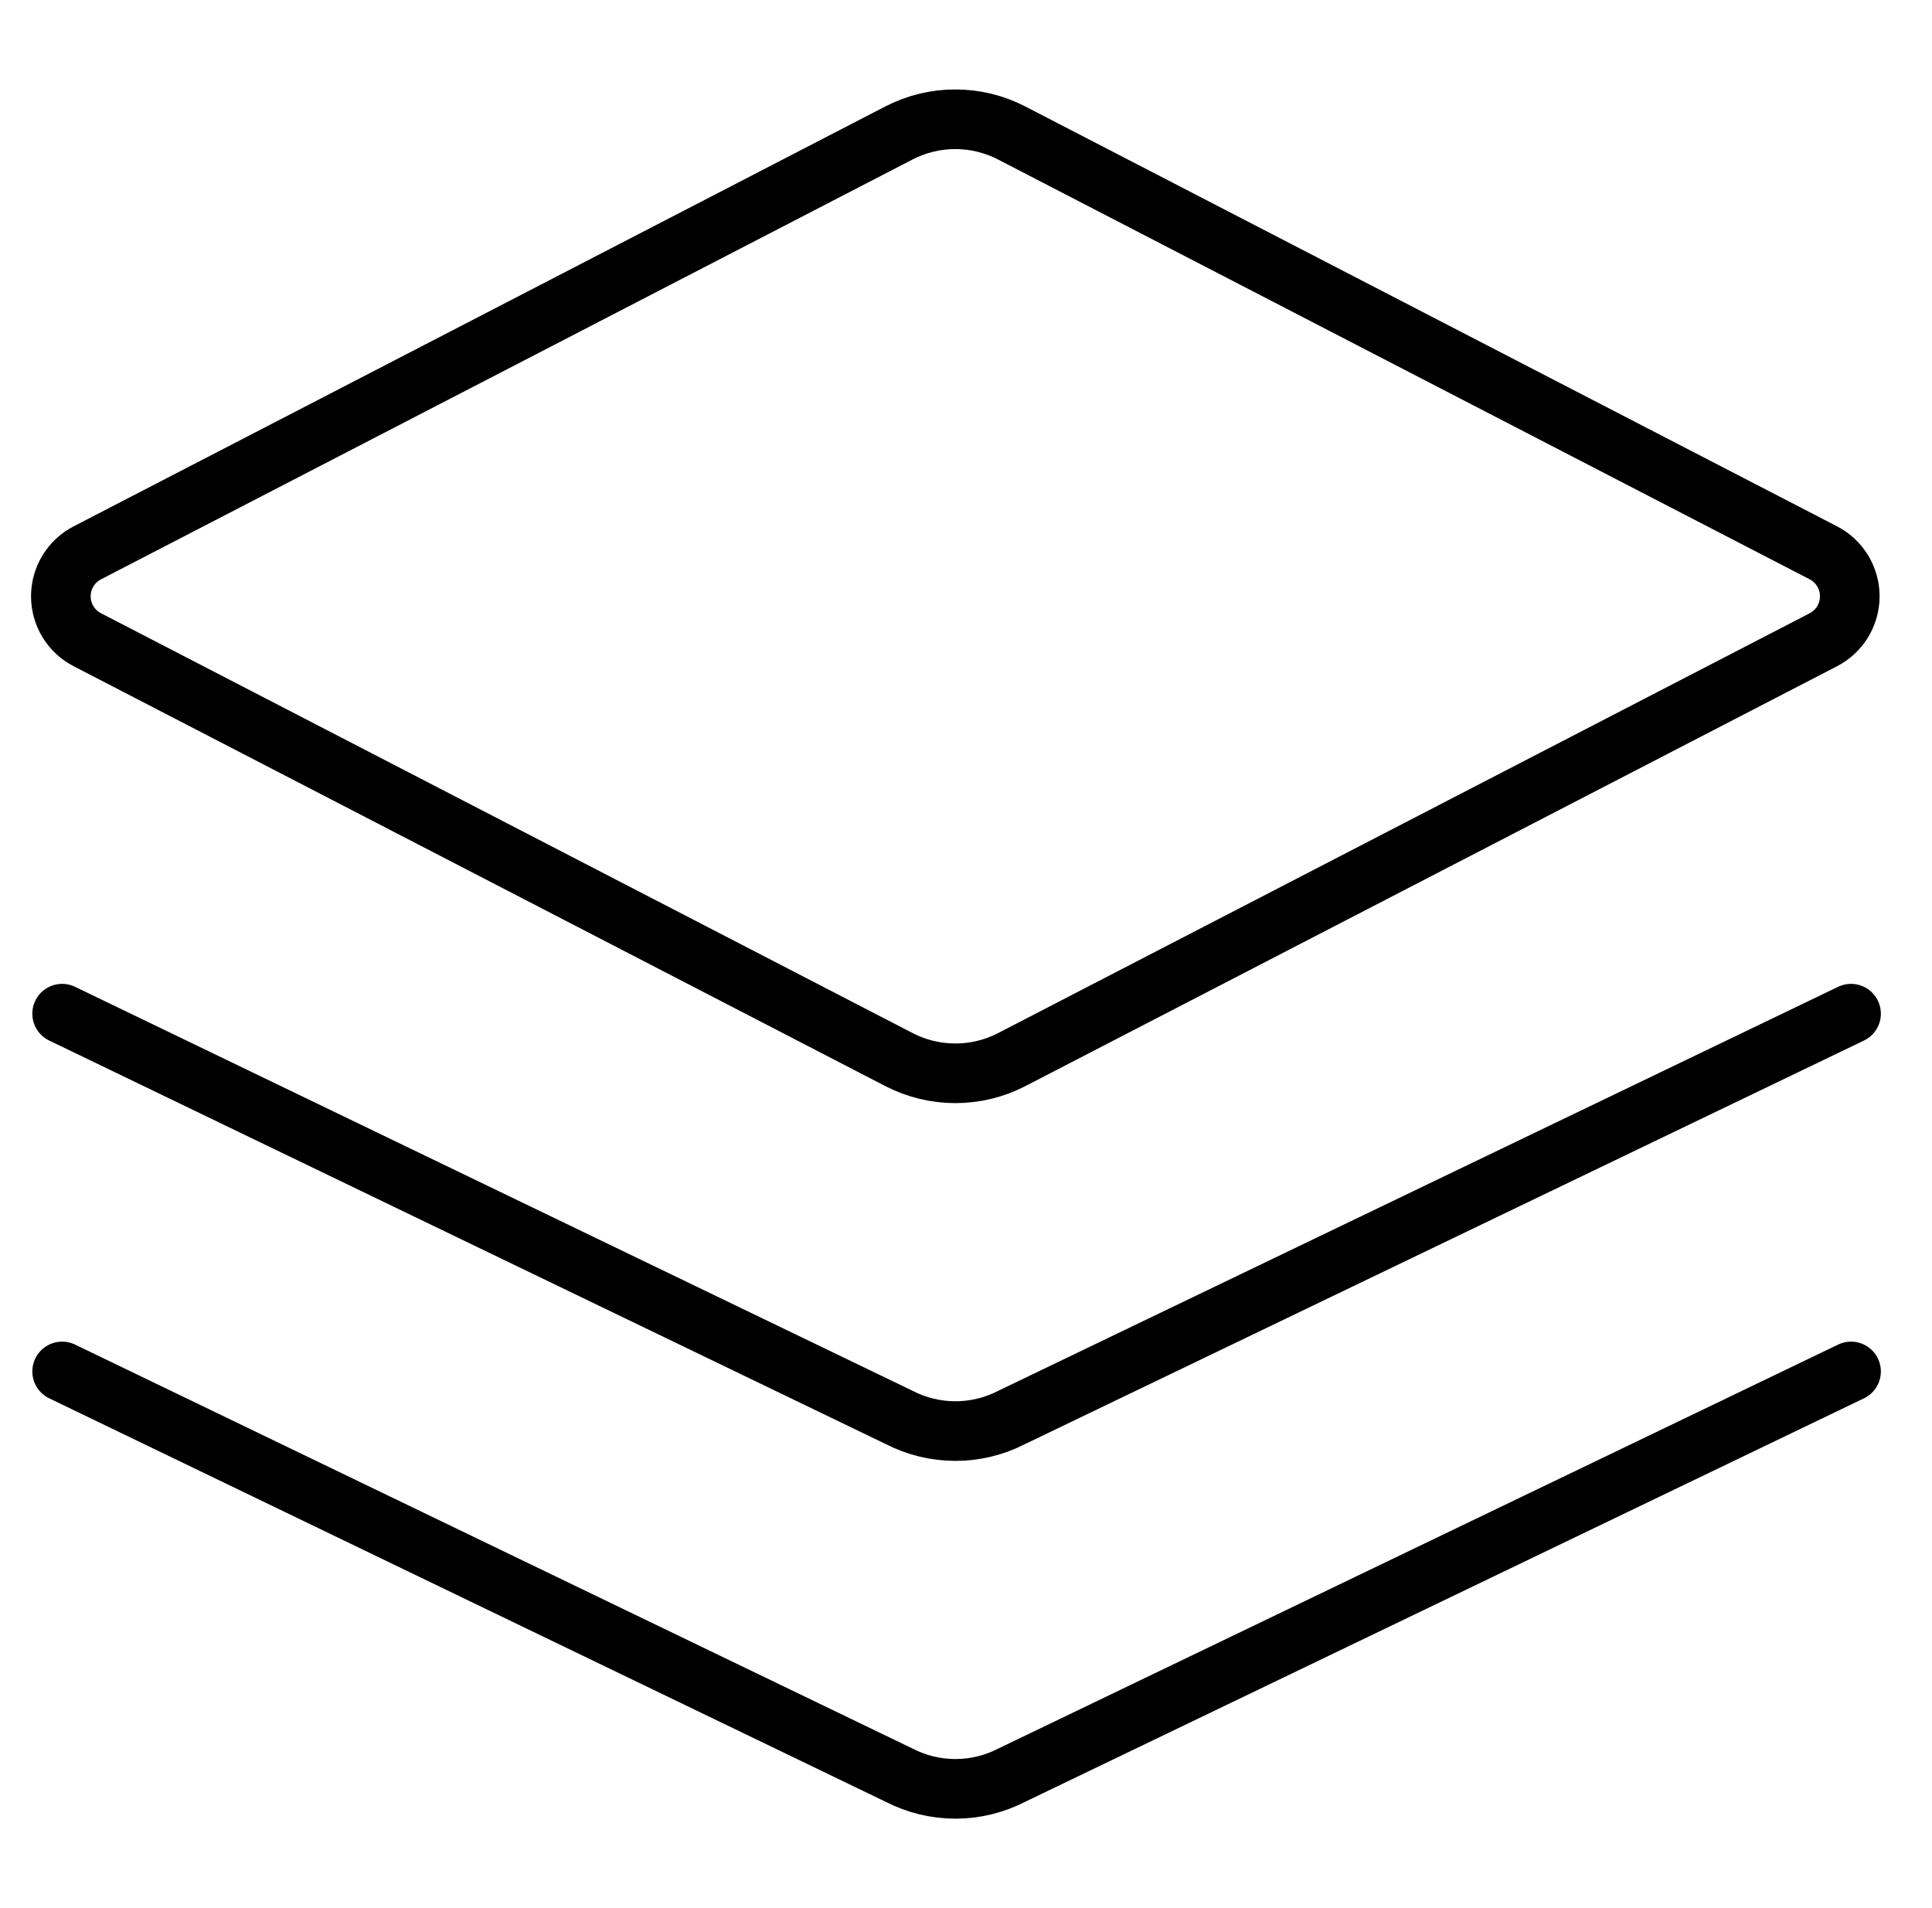
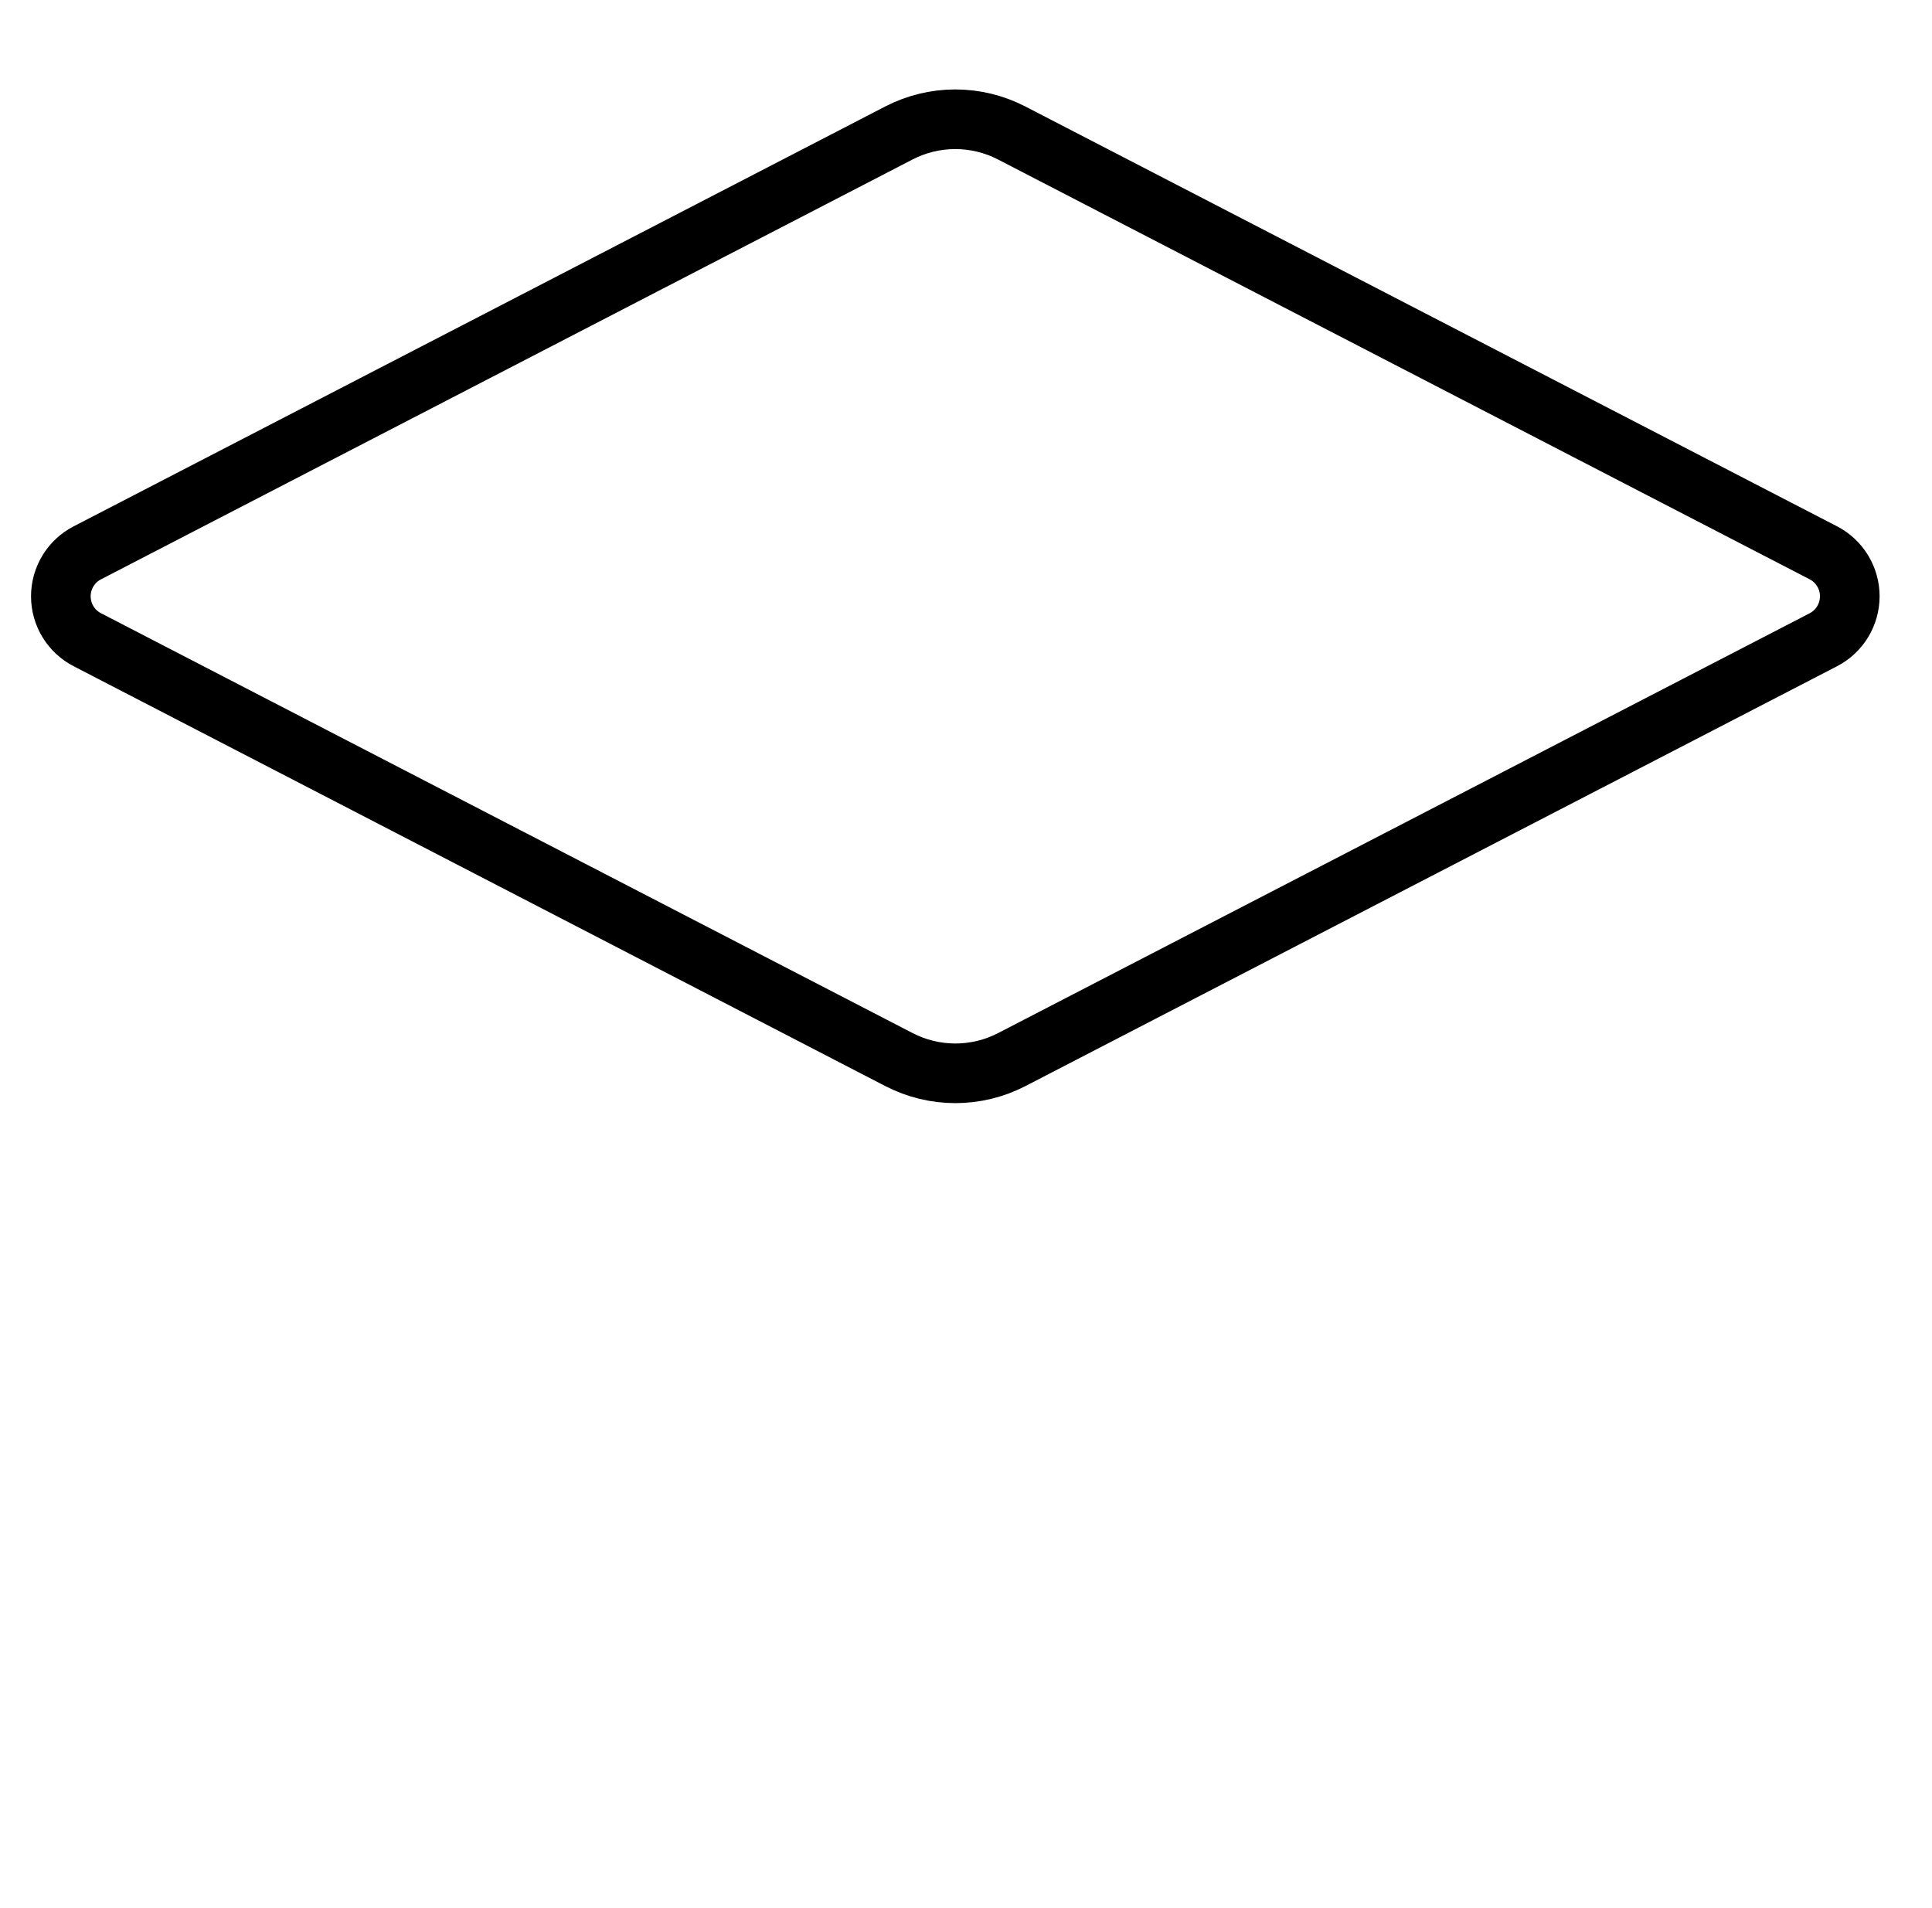
<svg xmlns="http://www.w3.org/2000/svg" width="81" height="80" viewBox="0 0 81 80" fill="none">
  <path d="M76.444 23.177L42.41 5.573C41.681 5.197 40.872 5 40.05 5C39.229 5 38.42 5.197 37.691 5.573L3.664 23.177C3.329 23.349 3.047 23.61 2.851 23.932C2.655 24.254 2.551 24.623 2.551 25C2.551 25.377 2.655 25.747 2.851 26.068C3.047 26.39 3.329 26.651 3.664 26.823L37.694 44.427C38.423 44.803 39.233 45 40.054 45C40.875 45 41.684 44.803 42.414 44.427L76.444 26.823C76.778 26.65 77.058 26.389 77.254 26.067C77.449 25.746 77.553 25.376 77.553 25C77.553 24.624 77.449 24.255 77.254 23.933C77.058 23.611 76.778 23.35 76.444 23.177Z" stroke="black" stroke-width="2.5" stroke-linecap="round" stroke-linejoin="round" />
-   <path d="M2.605 42.5L37.696 59.427C38.425 59.803 39.234 60 40.056 60C40.877 60 41.686 59.803 42.416 59.427L77.606 42.5" stroke="black" stroke-width="2.5" stroke-linecap="round" stroke-linejoin="round" />
-   <path d="M2.605 57.5L37.696 74.427C38.425 74.803 39.234 75 40.056 75C40.877 75 41.686 74.803 42.416 74.427L77.606 57.5" stroke="black" stroke-width="2.5" stroke-linecap="round" stroke-linejoin="round" />
</svg>